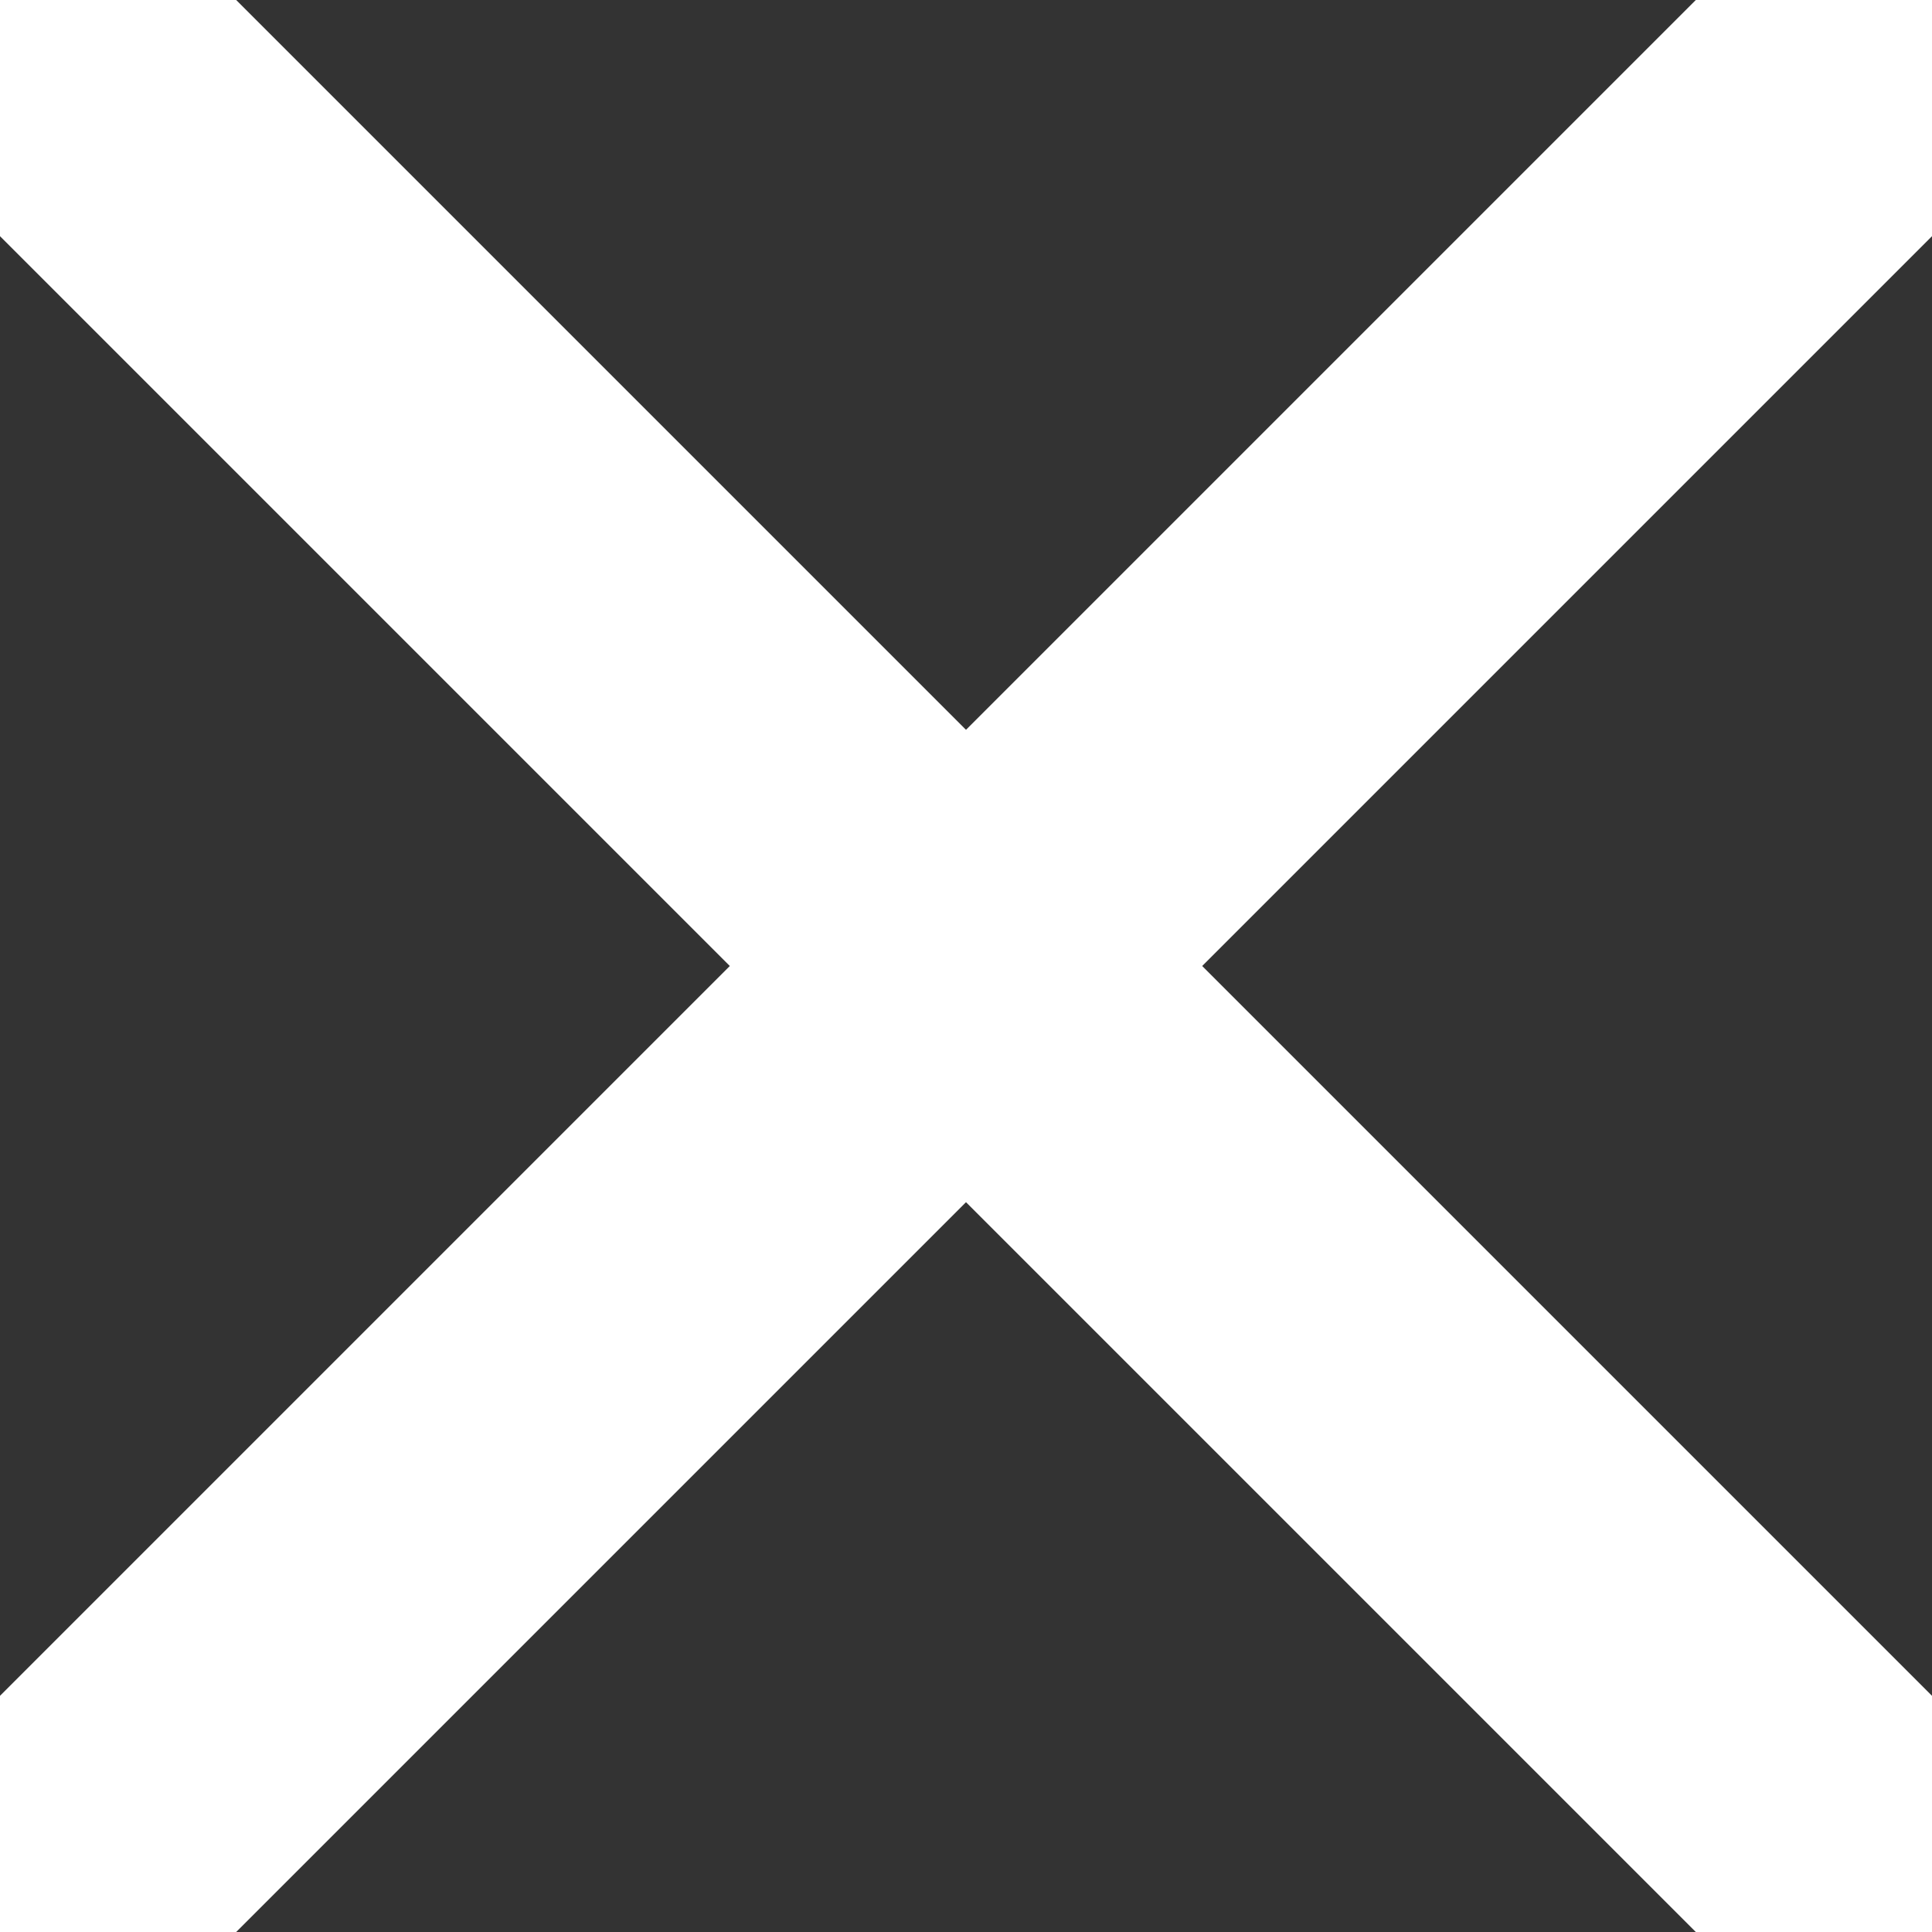
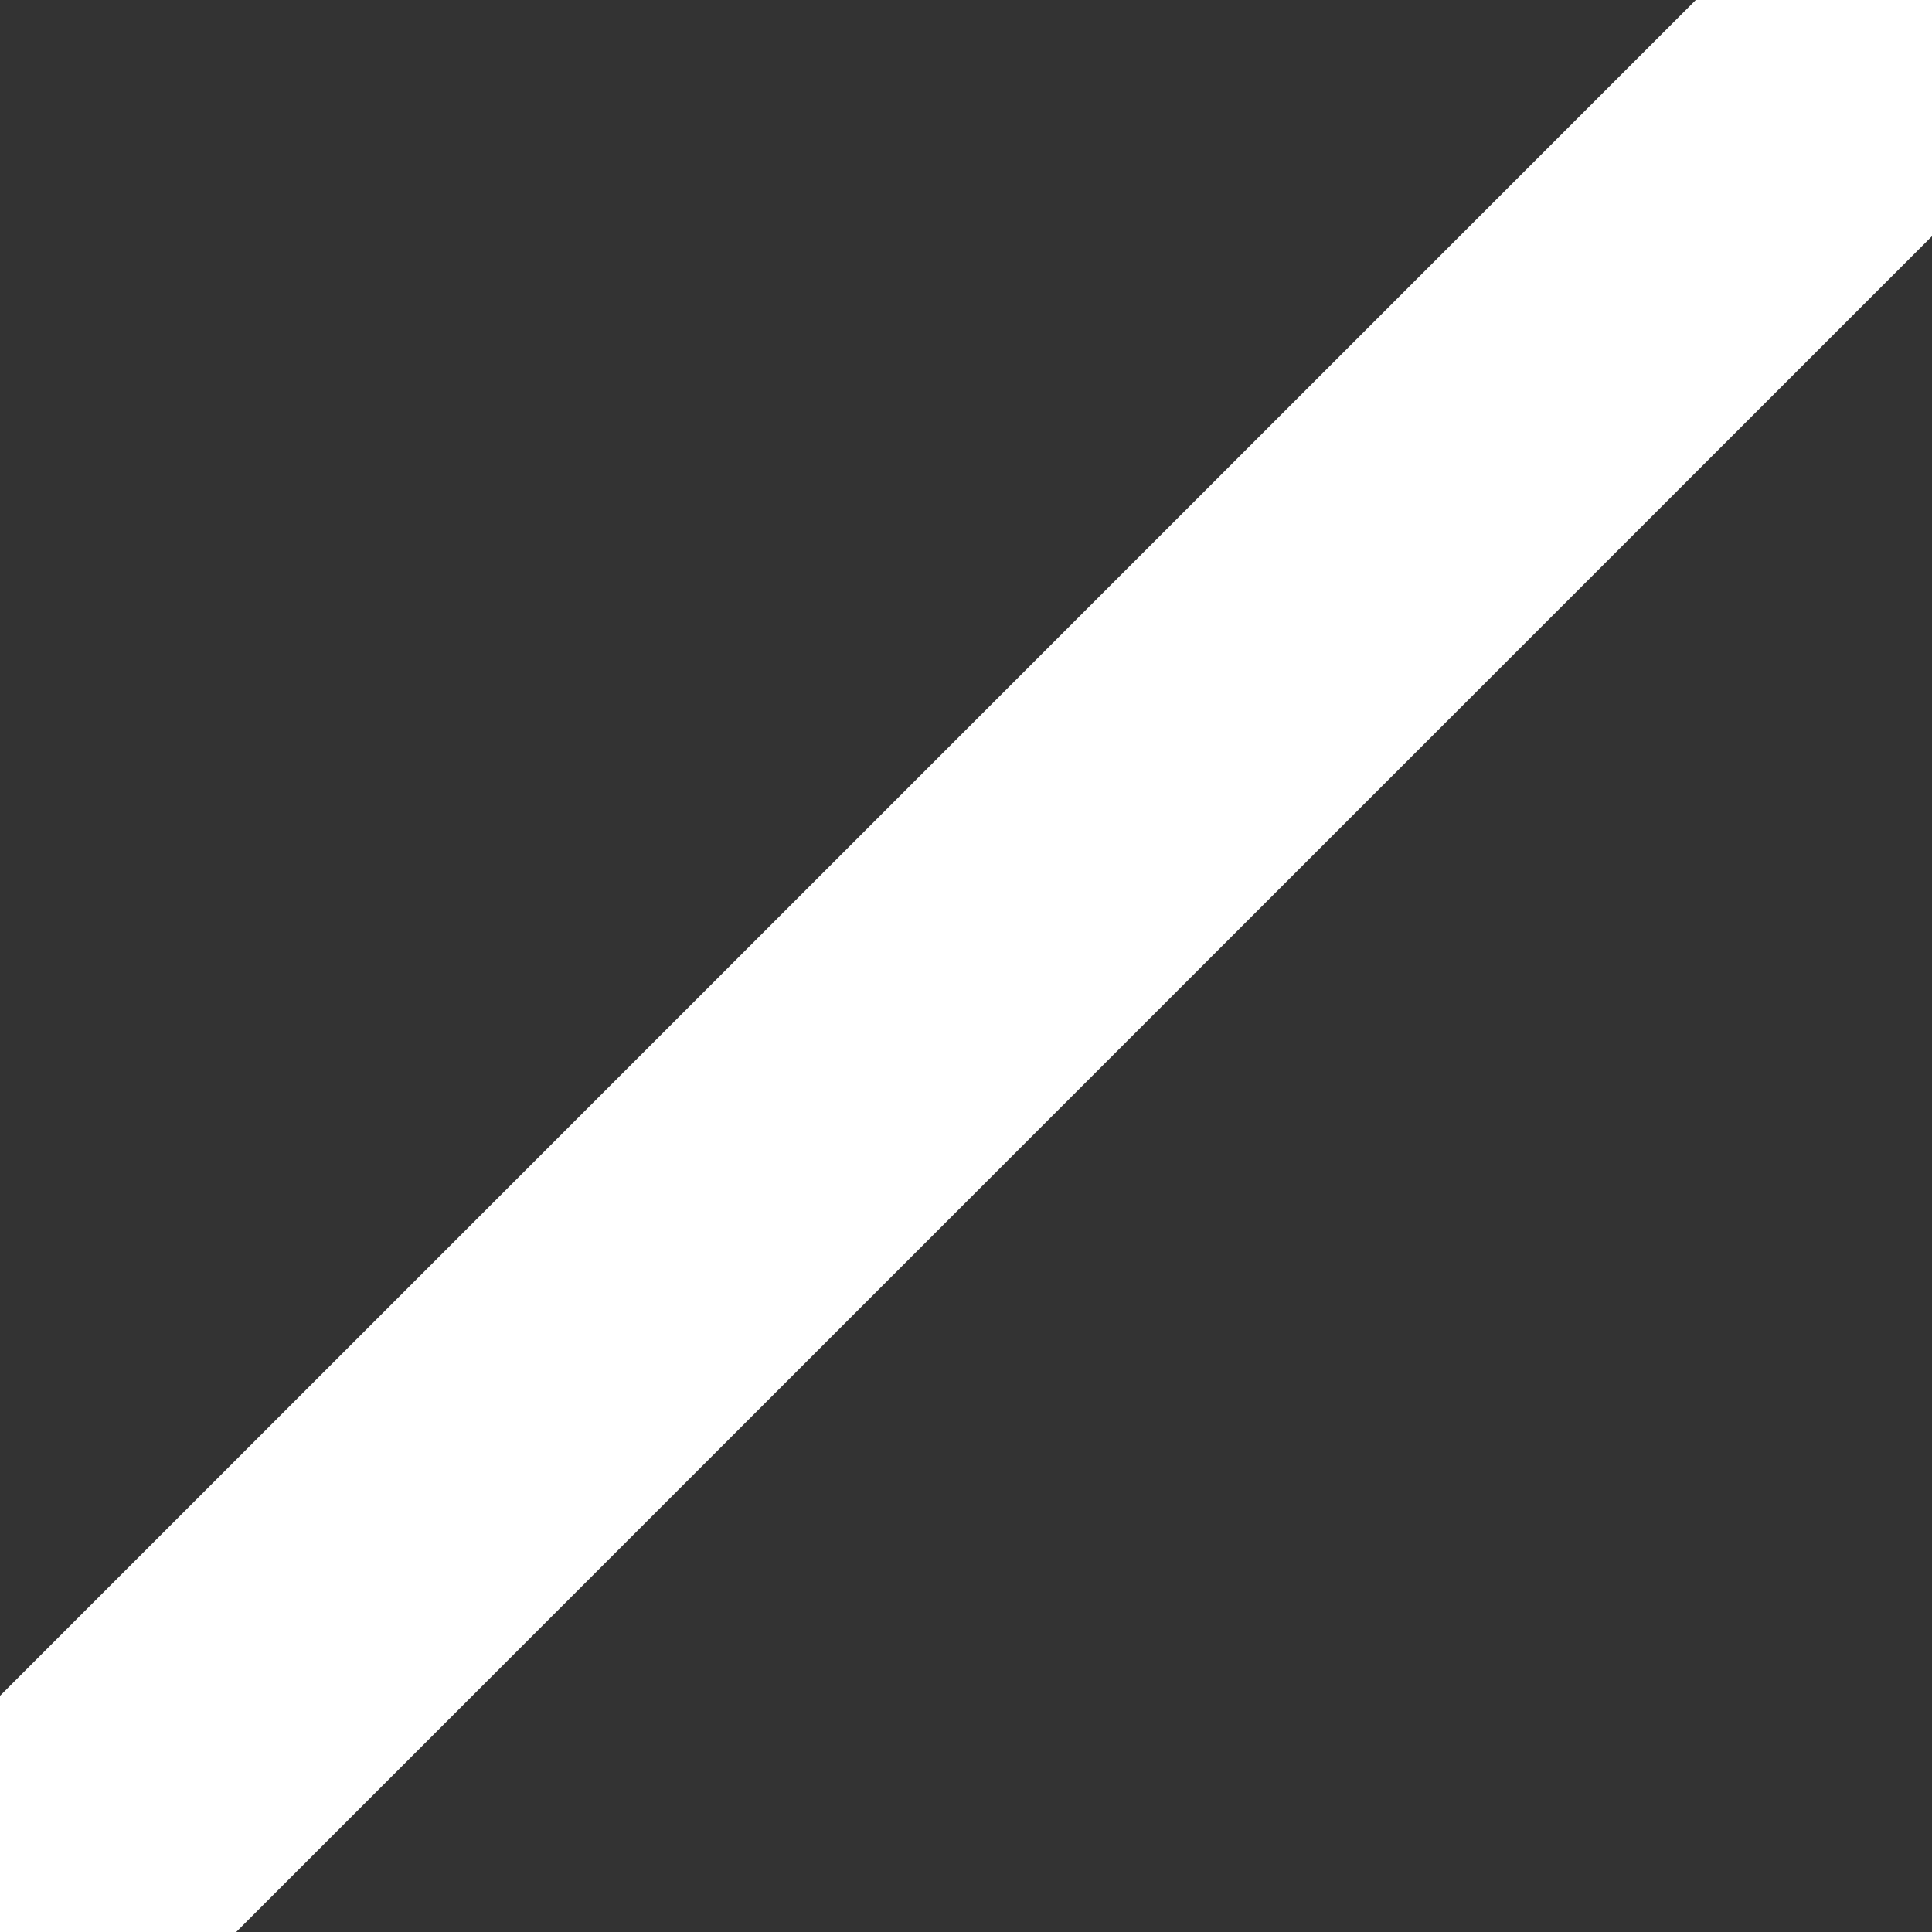
<svg xmlns="http://www.w3.org/2000/svg" version="1.1" id="Layer_1" x="0px" y="0px" viewBox="0 0 566.9 566.9" style="enable-background:new 0 0 566.9 566.9;" xml:space="preserve">
  <rect x="0" y="0" width="566.9" height="566.9" fill="#333333" stroke="none" />
  <style type="text/css">
	.st0{fill:#FFFFFF;}
</style>
  <polygon class="st0" points="69.3,566.9 566.9,69.3 566.9,0 497.6,0 0,497.6 0,566.9 " />
-   <polygon class="st0" points="0,69.3 497.6,566.9 566.9,566.9 566.9,497.6 69.3,0 0,0 " />
</svg>